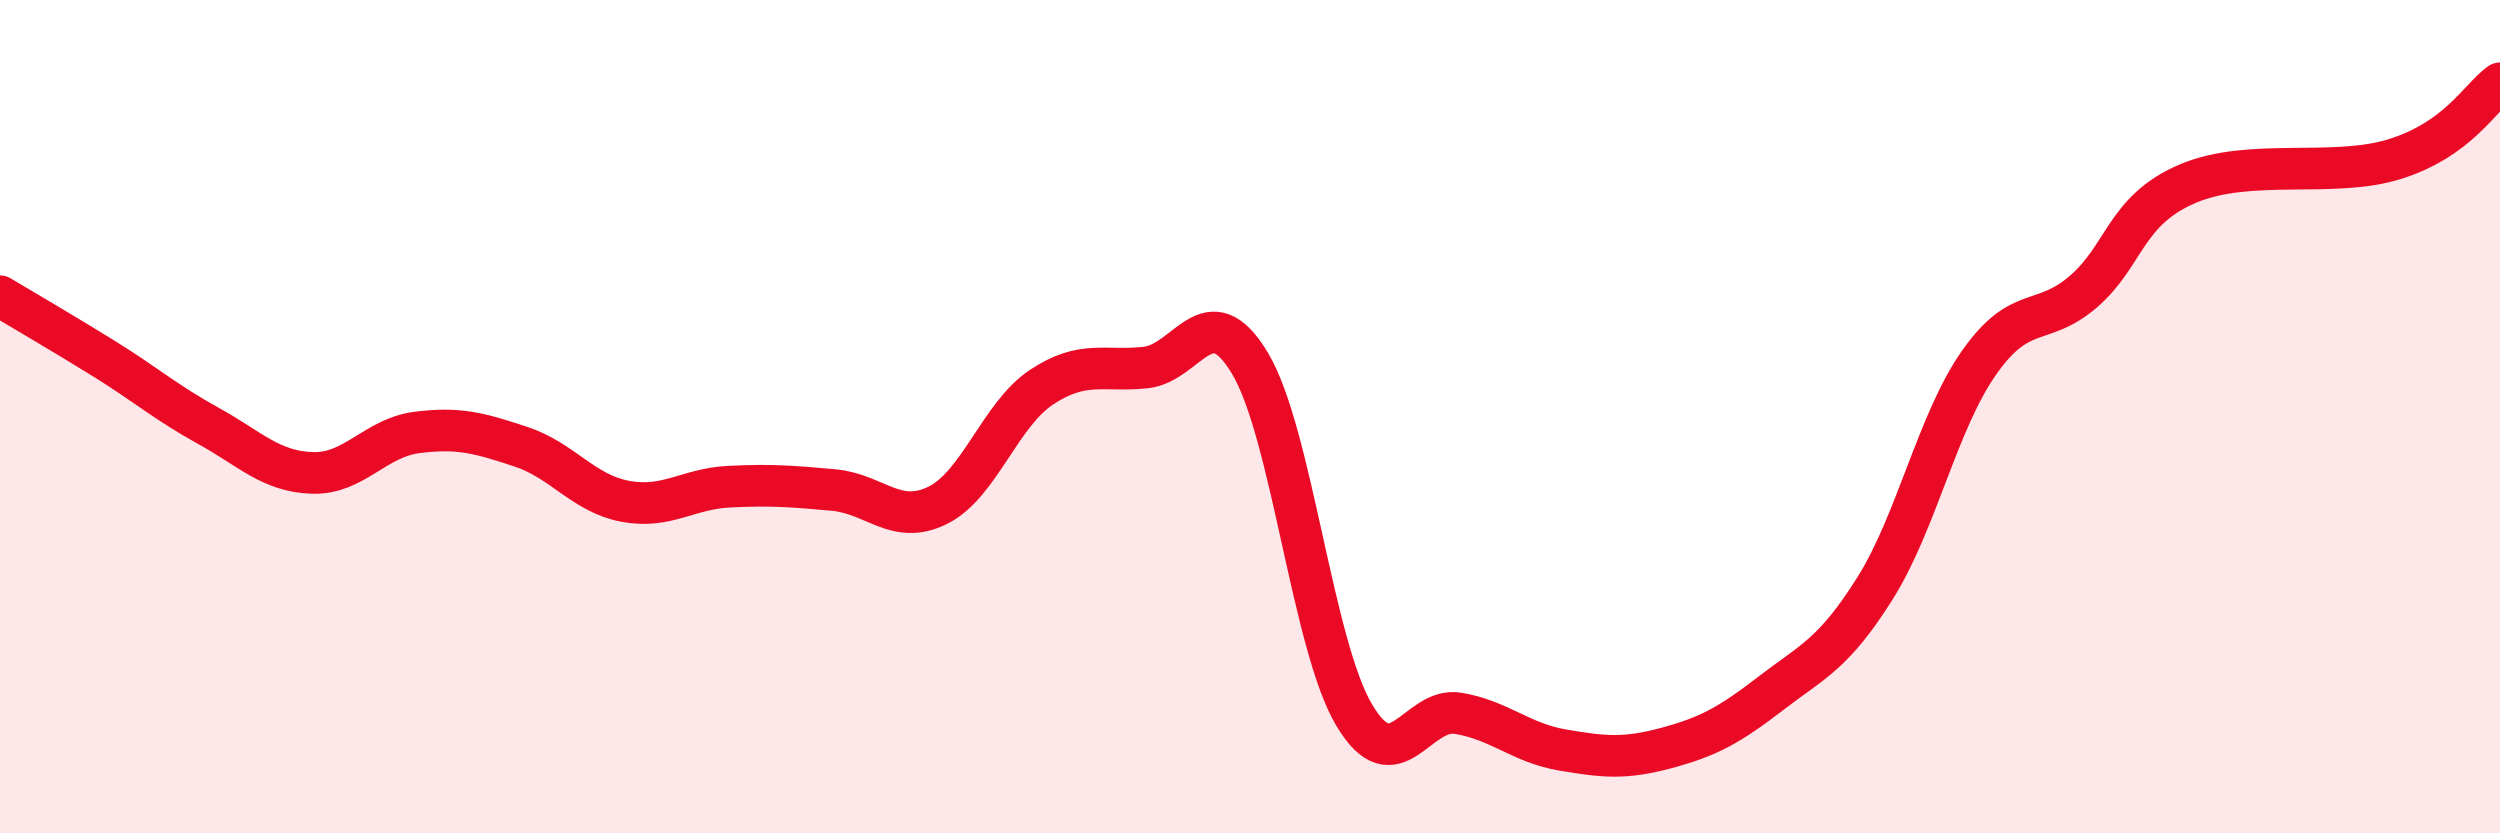
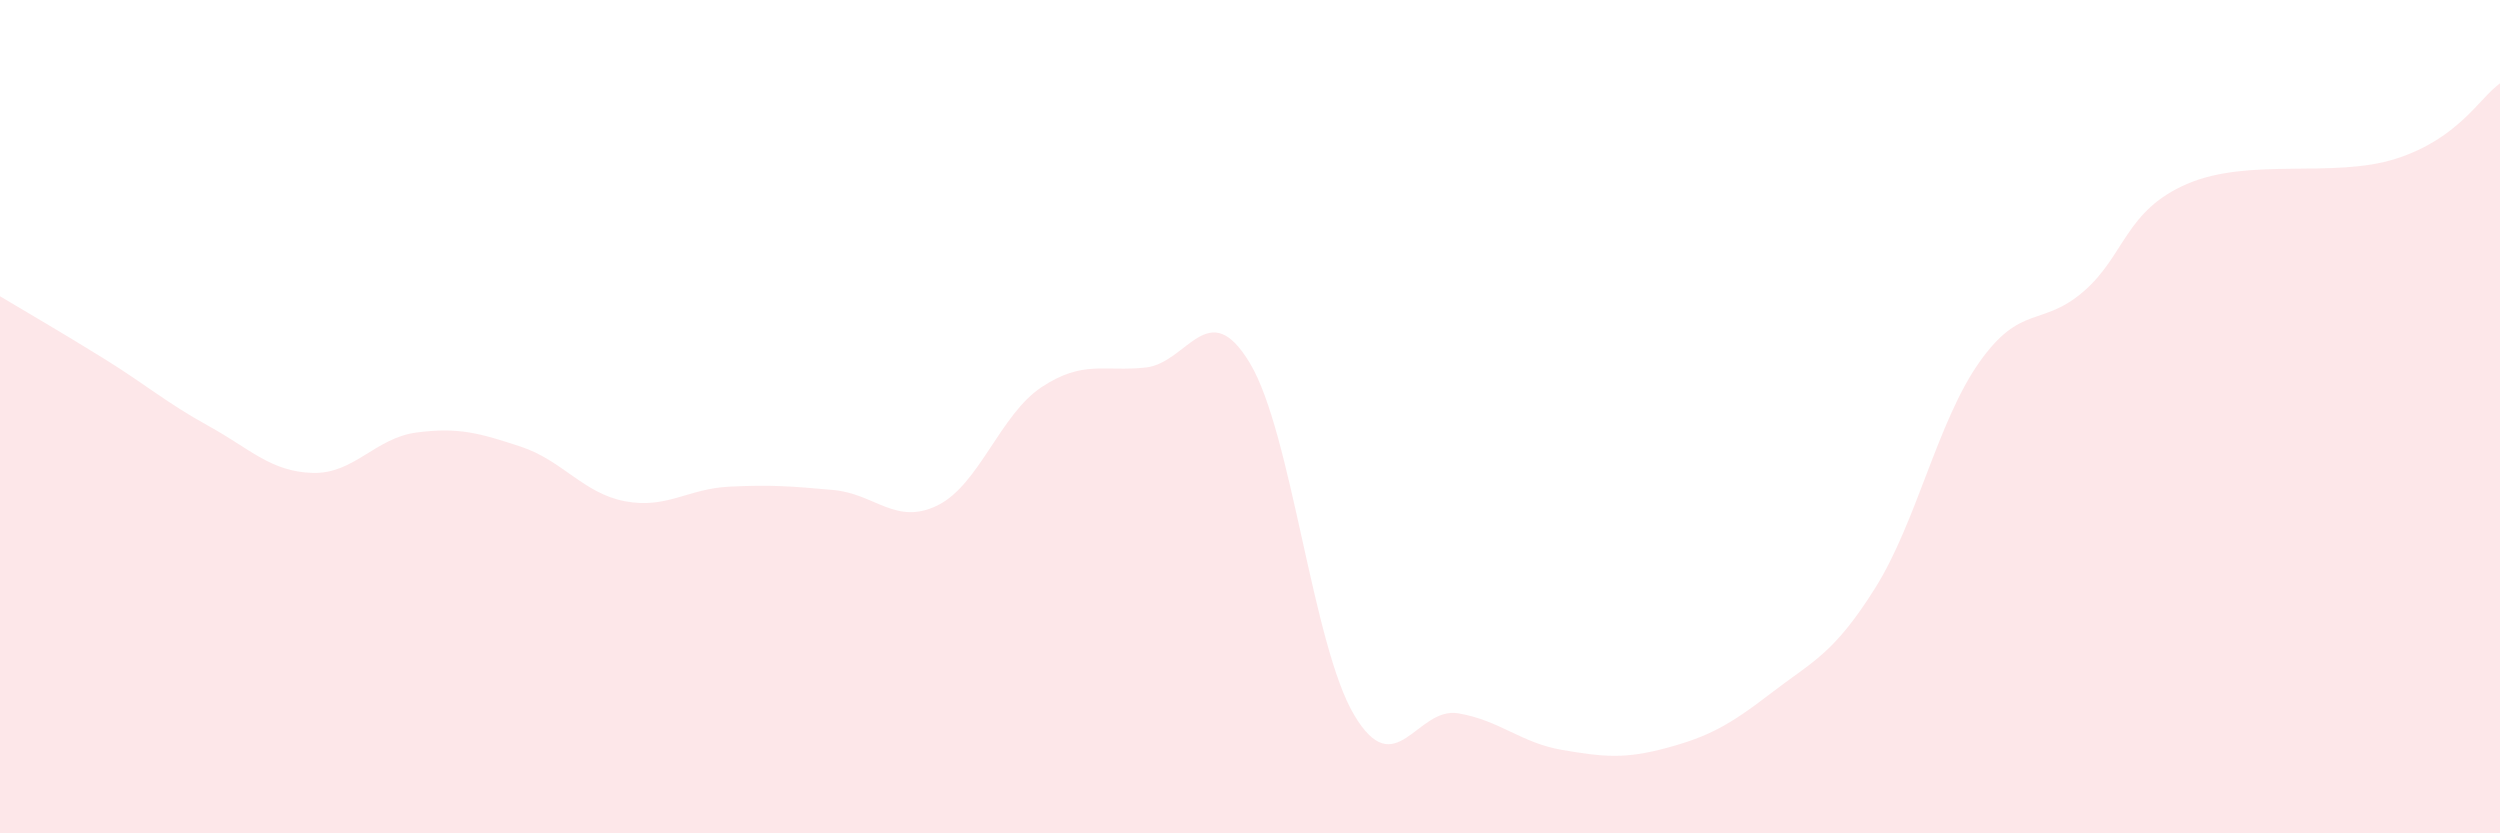
<svg xmlns="http://www.w3.org/2000/svg" width="60" height="20" viewBox="0 0 60 20">
  <path d="M 0,7.11 C 0.5,7.41 1.5,7.99 2.5,8.61 C 3.5,9.23 4,9.67 5,10.22 C 6,10.77 6.5,11.32 7.5,11.35 C 8.5,11.38 9,10.51 10,10.38 C 11,10.25 11.5,10.39 12.5,10.72 C 13.5,11.05 14,11.84 15,12.03 C 16,12.22 16.5,11.73 17.5,11.68 C 18.5,11.63 19,11.67 20,11.76 C 21,11.85 21.5,12.62 22.5,12.13 C 23.5,11.64 24,9.95 25,9.29 C 26,8.63 26.5,8.93 27.5,8.82 C 28.5,8.71 29,7.05 30,8.72 C 31,10.39 31.5,15.48 32.5,17.16 C 33.5,18.84 34,16.95 35,17.12 C 36,17.29 36.5,17.83 37.5,18 C 38.5,18.17 39,18.22 40,17.95 C 41,17.68 41.5,17.41 42.5,16.64 C 43.5,15.87 44,15.71 45,14.12 C 46,12.53 46.5,10.12 47.5,8.7 C 48.5,7.28 49,7.86 50,7 C 51,6.14 51,5.05 52.5,4.41 C 54,3.77 56,4.29 57.5,3.81 C 59,3.33 59.5,2.36 60,2L60 20L0 20Z" fill="#EB0A25" opacity="0.1" stroke-linecap="round" stroke-linejoin="round" />
-   <path d="M 0,7.11 C 0.5,7.41 1.5,7.99 2.5,8.61 C 3.5,9.23 4,9.67 5,10.22 C 6,10.77 6.5,11.32 7.5,11.35 C 8.5,11.38 9,10.51 10,10.38 C 11,10.25 11.5,10.39 12.5,10.72 C 13.5,11.05 14,11.84 15,12.03 C 16,12.22 16.5,11.73 17.5,11.68 C 18.5,11.63 19,11.67 20,11.76 C 21,11.85 21.5,12.62 22.5,12.13 C 23.5,11.64 24,9.95 25,9.29 C 26,8.63 26.5,8.93 27.5,8.82 C 28.5,8.71 29,7.05 30,8.72 C 31,10.39 31.5,15.48 32.5,17.16 C 33.5,18.84 34,16.95 35,17.12 C 36,17.29 36.5,17.83 37.5,18 C 38.5,18.17 39,18.22 40,17.95 C 41,17.68 41.5,17.41 42.5,16.64 C 43.5,15.87 44,15.71 45,14.12 C 46,12.53 46.5,10.12 47.5,8.7 C 48.5,7.28 49,7.86 50,7 C 51,6.14 51,5.05 52.5,4.41 C 54,3.77 56,4.29 57.5,3.81 C 59,3.33 59.5,2.36 60,2" stroke="#EB0A25" stroke-width="1" fill="none" stroke-linecap="round" stroke-linejoin="round" />
</svg>